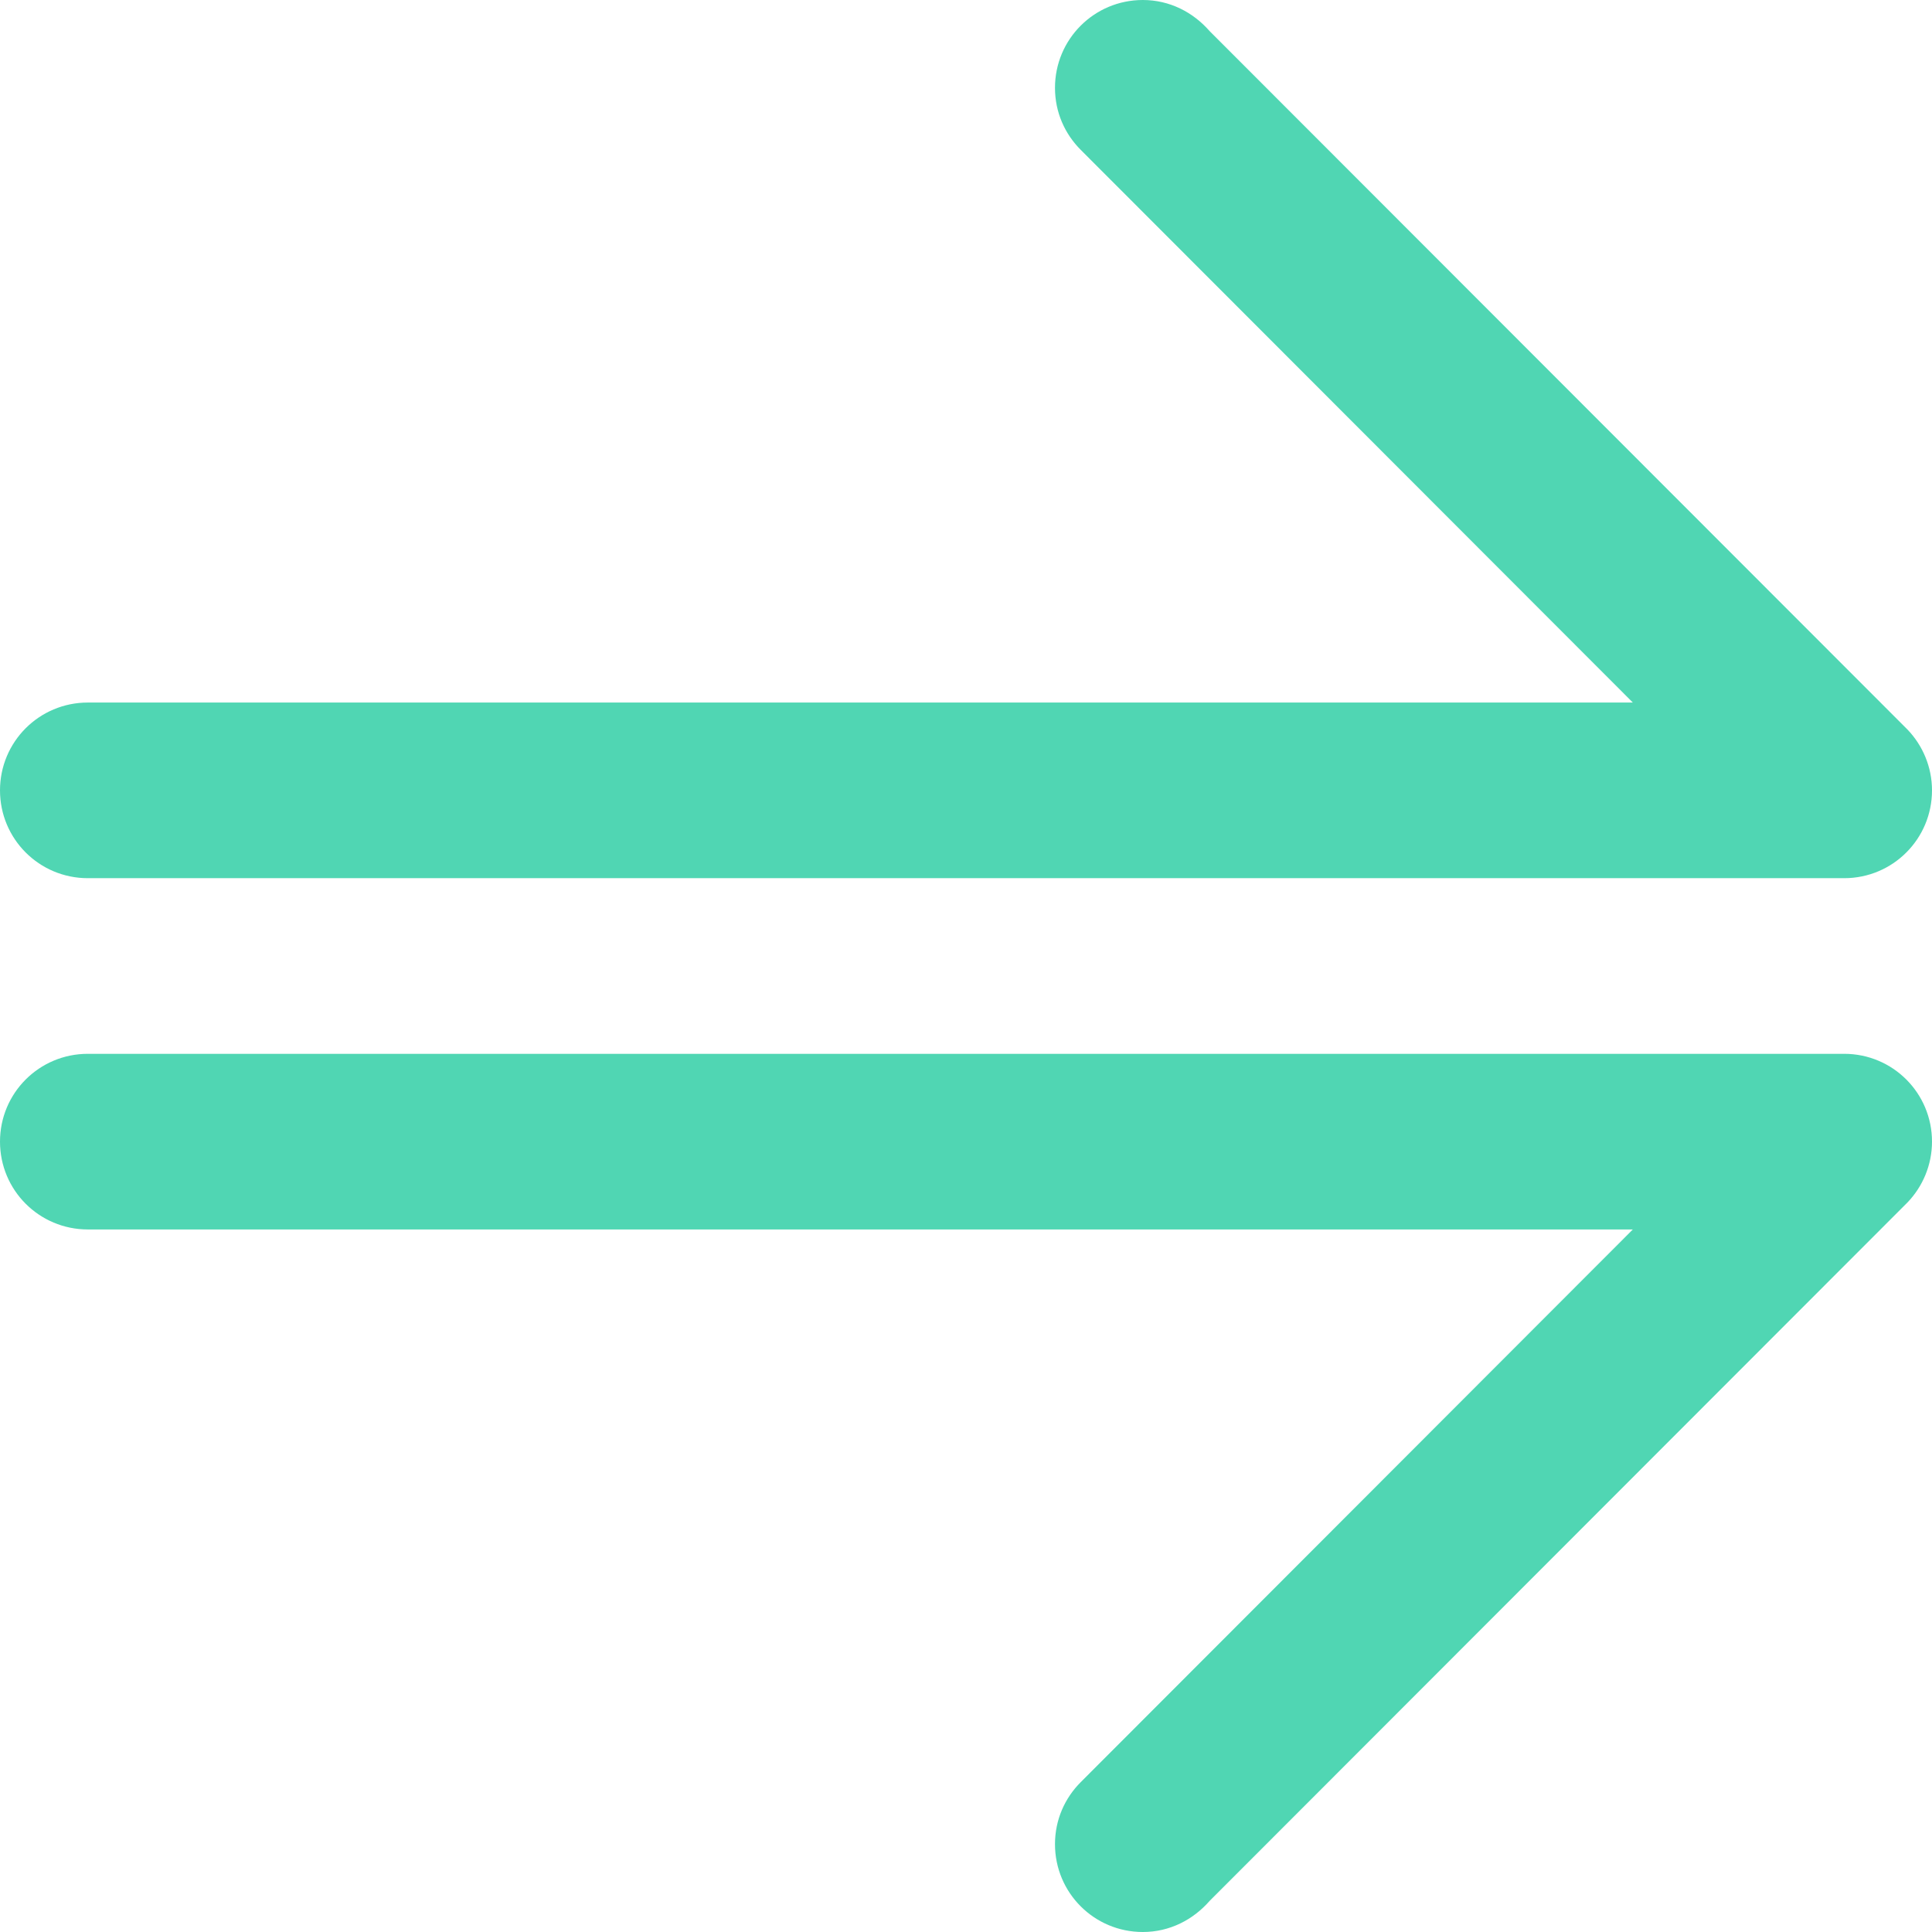
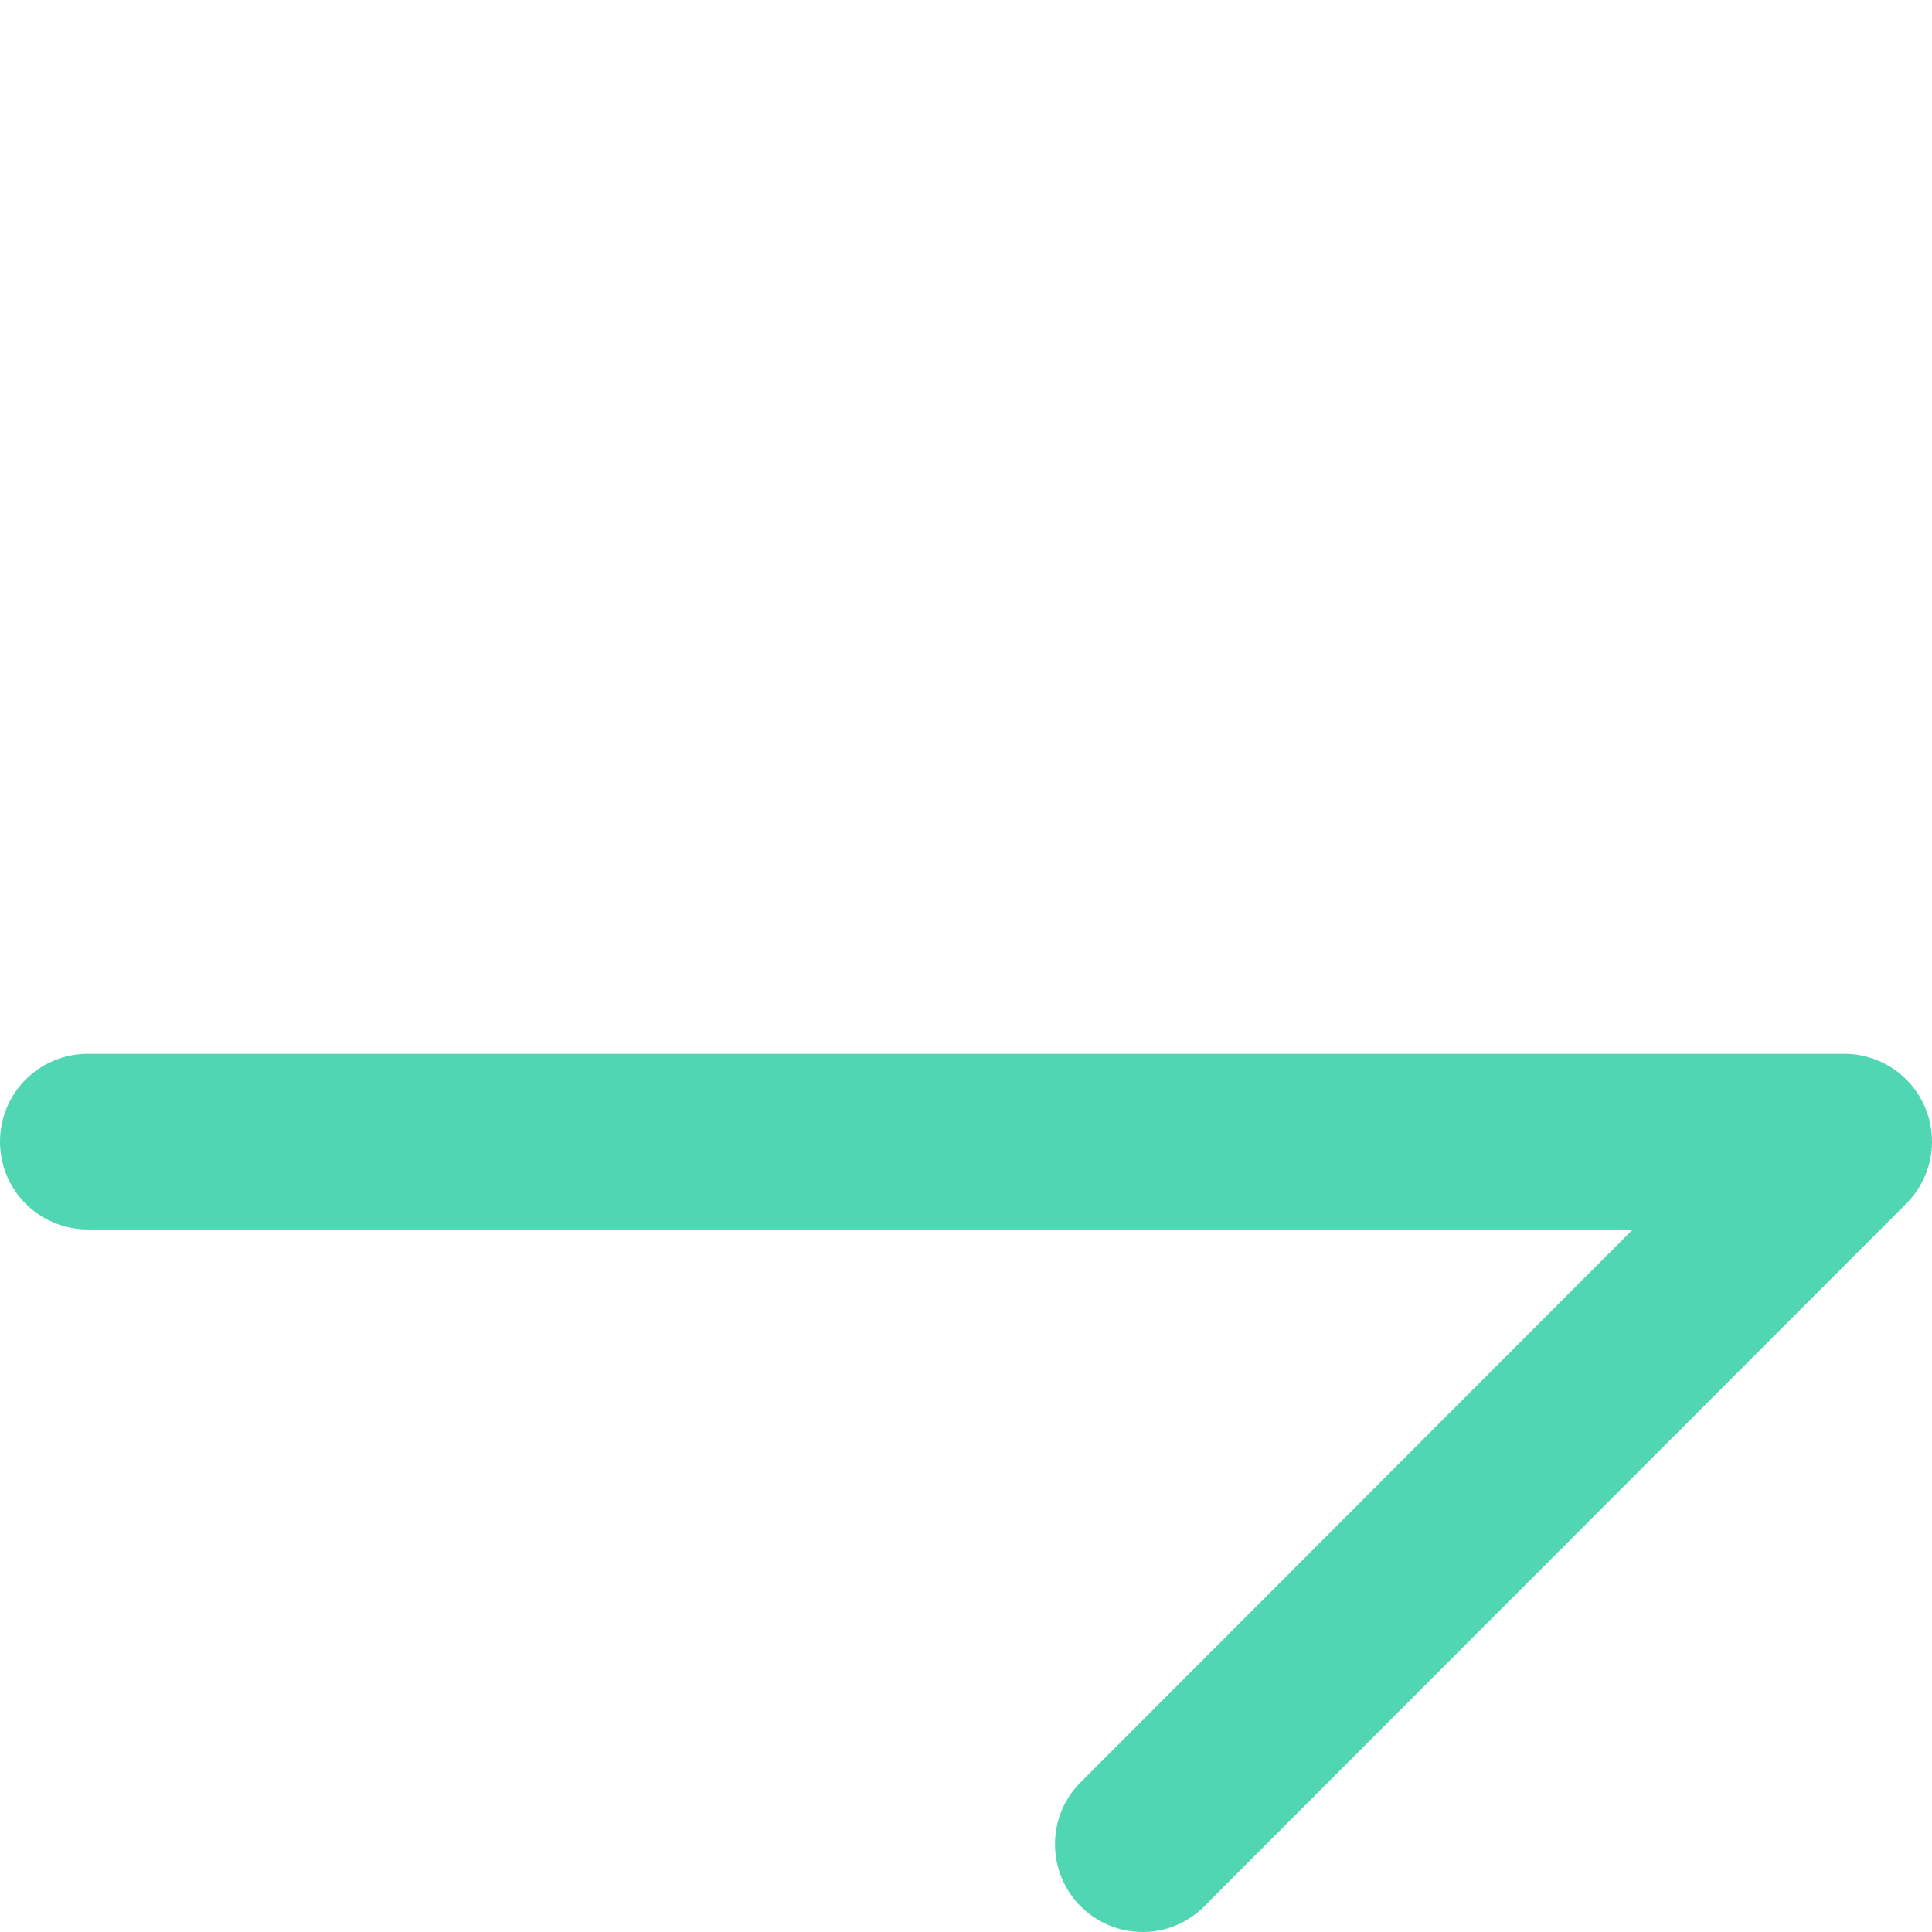
<svg xmlns="http://www.w3.org/2000/svg" id="Layer_1" viewBox="0 0 33 33">
  <defs>
    <style>.cls-1{fill:#50d6b3;}</style>
  </defs>
-   <path class="cls-1" d="m1.5,15h30c.83,0,1.5-.67,1.5-1.5,0-.4-.16-.77-.42-1.04h0S20.66.53,20.66.53c-.28-.32-.68-.53-1.14-.53-.83,0-1.5.67-1.5,1.5,0,.42.17.79.44,1.06h0s9.43,9.44,9.43,9.44H1.5c-.83,0-1.5.67-1.5,1.5s.67,1.5,1.5,1.5Z" />
  <path class="cls-1" d="m1.5,18h30c.83,0,1.5.67,1.5,1.5,0,.4-.16.77-.42,1.04h0s-.02.02-.02.02h0s-11.9,11.91-11.9,11.91c-.28.32-.68.53-1.14.53-.83,0-1.5-.67-1.5-1.5,0-.42.17-.79.44-1.06h0s9.43-9.44,9.43-9.44H1.5C.67,21,0,20.33,0,19.5c0-.83.67-1.5,1.5-1.5Z" />
</svg>